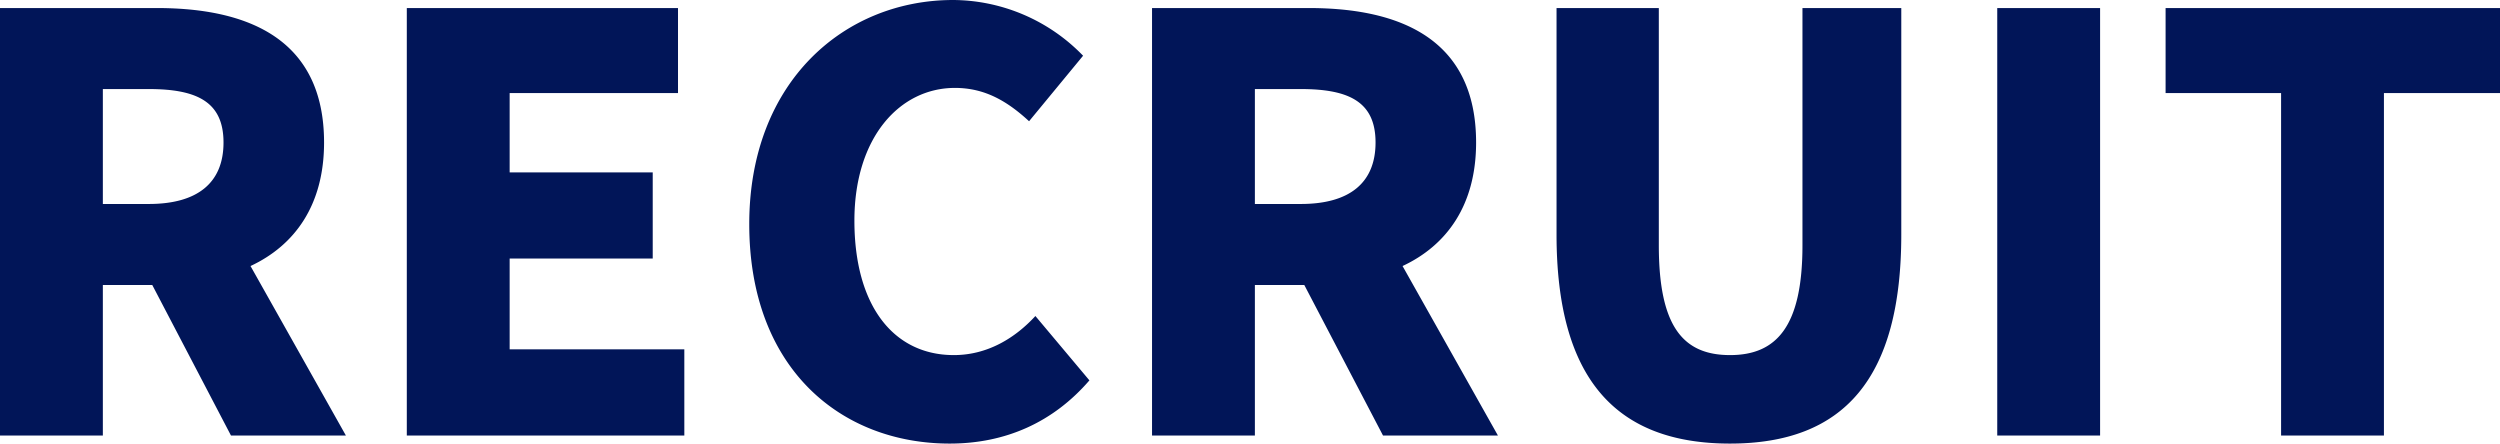
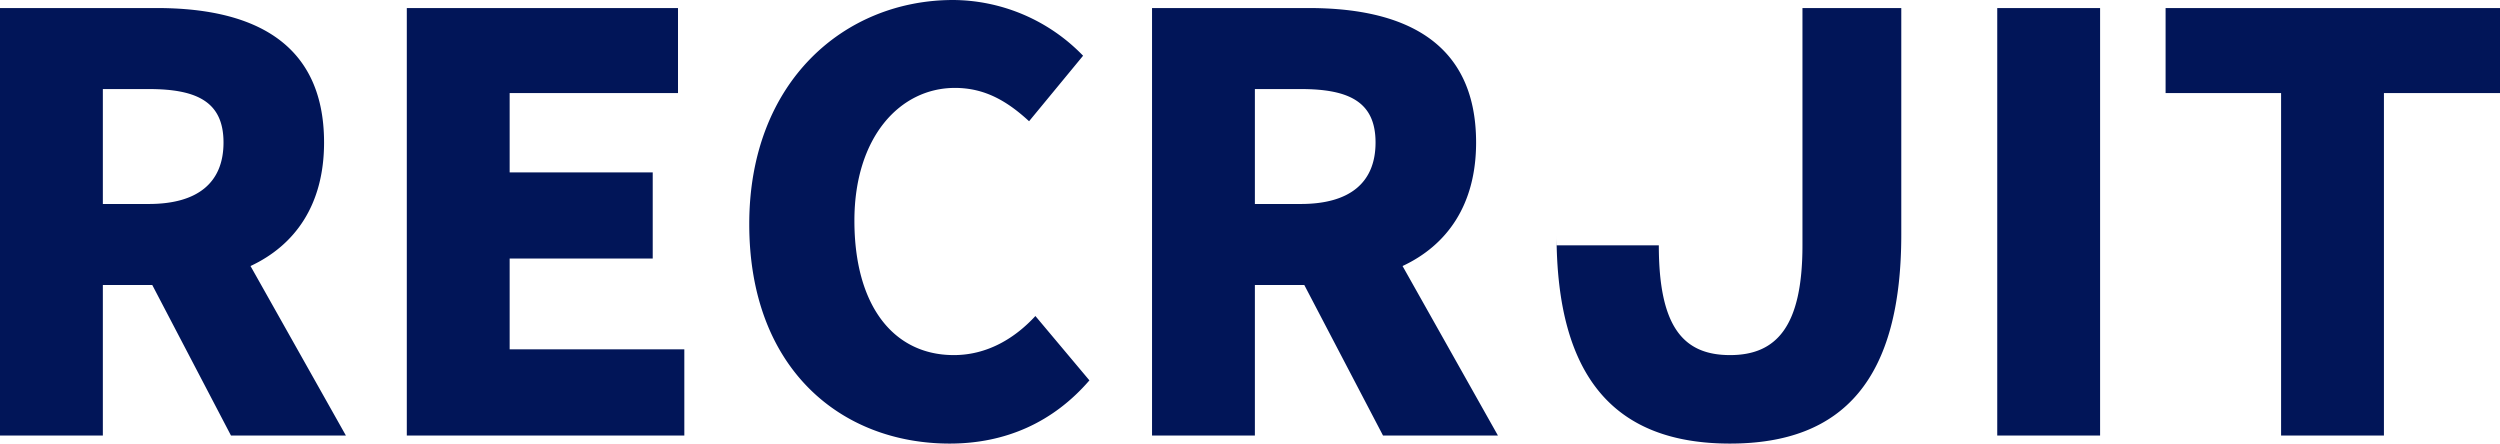
<svg xmlns="http://www.w3.org/2000/svg" width="696.16" height="123.521" viewBox="0 0 696.16 123.521">
-   <path d="M42.4-96.48H55.2C68.8-96.48,76-92.8,76-81.6S68.8-64.48,55.2-64.48H42.4ZM110.08,0,83.52-47.2C95.84-52.96,104-64.16,104-81.6c0-28.8-21.12-37.44-46.56-37.44H13.76V0H42.4V-41.92H56.16L78.08,0Zm16.96,0h77.28V-24H155.68V-49.28h39.84v-24H155.68V-95.36h46.88v-23.68H127.04Zm151.2,2.24c15.52,0,28.8-5.92,38.88-17.6L302.08-33.28c-5.6,6.08-13.28,10.88-22.72,10.88-16.8,0-27.68-13.76-27.68-37.44,0-23.2,12.64-36.96,28-36.96,8.48,0,14.72,3.84,20.64,9.28l15.04-18.24a50.71,50.71,0,0,0-36.16-15.52c-30.24,0-56.8,22.72-56.8,62.4C222.4-18.56,248,2.24,278.24,2.24ZM363.2-96.48H376c13.6,0,20.8,3.68,20.8,14.88S389.6-64.48,376-64.48H363.2ZM430.88,0,404.32-47.2c12.32-5.76,20.48-16.96,20.48-34.4,0-28.8-21.12-37.44-46.56-37.44H334.56V0H363.2V-41.92h13.76L398.88,0Zm64.64,2.24C527.2,2.24,543.2-15.84,543.2-56v-63.04H515.68v66.08c0,22.56-7.2,30.56-20.16,30.56-13.12,0-19.84-8-19.84-30.56v-66.08H447.2V-56C447.2-15.84,463.68,2.24,495.52,2.24ZM569.92,0h28.64V-119.04H569.92Zm79.04,0H677.6V-95.36h32.32v-23.68H616.8v23.68h32.16Z" transform="translate(-13.76 121.28)" fill="#011558" />
+   <path d="M42.4-96.48H55.2C68.8-96.48,76-92.8,76-81.6S68.8-64.48,55.2-64.48H42.4ZM110.08,0,83.52-47.2C95.84-52.96,104-64.16,104-81.6c0-28.8-21.12-37.44-46.56-37.44H13.76V0H42.4V-41.92H56.16L78.08,0Zm16.96,0h77.28V-24H155.68V-49.28h39.84v-24H155.68V-95.36h46.88v-23.68H127.04Zm151.2,2.24c15.52,0,28.8-5.92,38.88-17.6L302.08-33.28c-5.6,6.08-13.28,10.88-22.72,10.88-16.8,0-27.68-13.76-27.68-37.44,0-23.2,12.64-36.96,28-36.96,8.48,0,14.72,3.84,20.64,9.28l15.04-18.24a50.71,50.71,0,0,0-36.16-15.52c-30.24,0-56.8,22.72-56.8,62.4C222.4-18.56,248,2.24,278.24,2.24ZM363.2-96.48H376c13.6,0,20.8,3.68,20.8,14.88S389.6-64.48,376-64.48H363.2ZM430.88,0,404.32-47.2c12.32-5.76,20.48-16.96,20.48-34.4,0-28.8-21.12-37.44-46.56-37.44H334.56V0H363.2V-41.92h13.76L398.88,0Zm64.64,2.24C527.2,2.24,543.2-15.84,543.2-56v-63.04H515.68v66.08c0,22.56-7.2,30.56-20.16,30.56-13.12,0-19.84-8-19.84-30.56H447.2V-56C447.2-15.84,463.68,2.24,495.52,2.24ZM569.92,0h28.64V-119.04H569.92Zm79.04,0H677.6V-95.36h32.32v-23.68H616.8v23.68h32.16Z" transform="translate(-13.76 121.28)" fill="#011558" />
</svg>